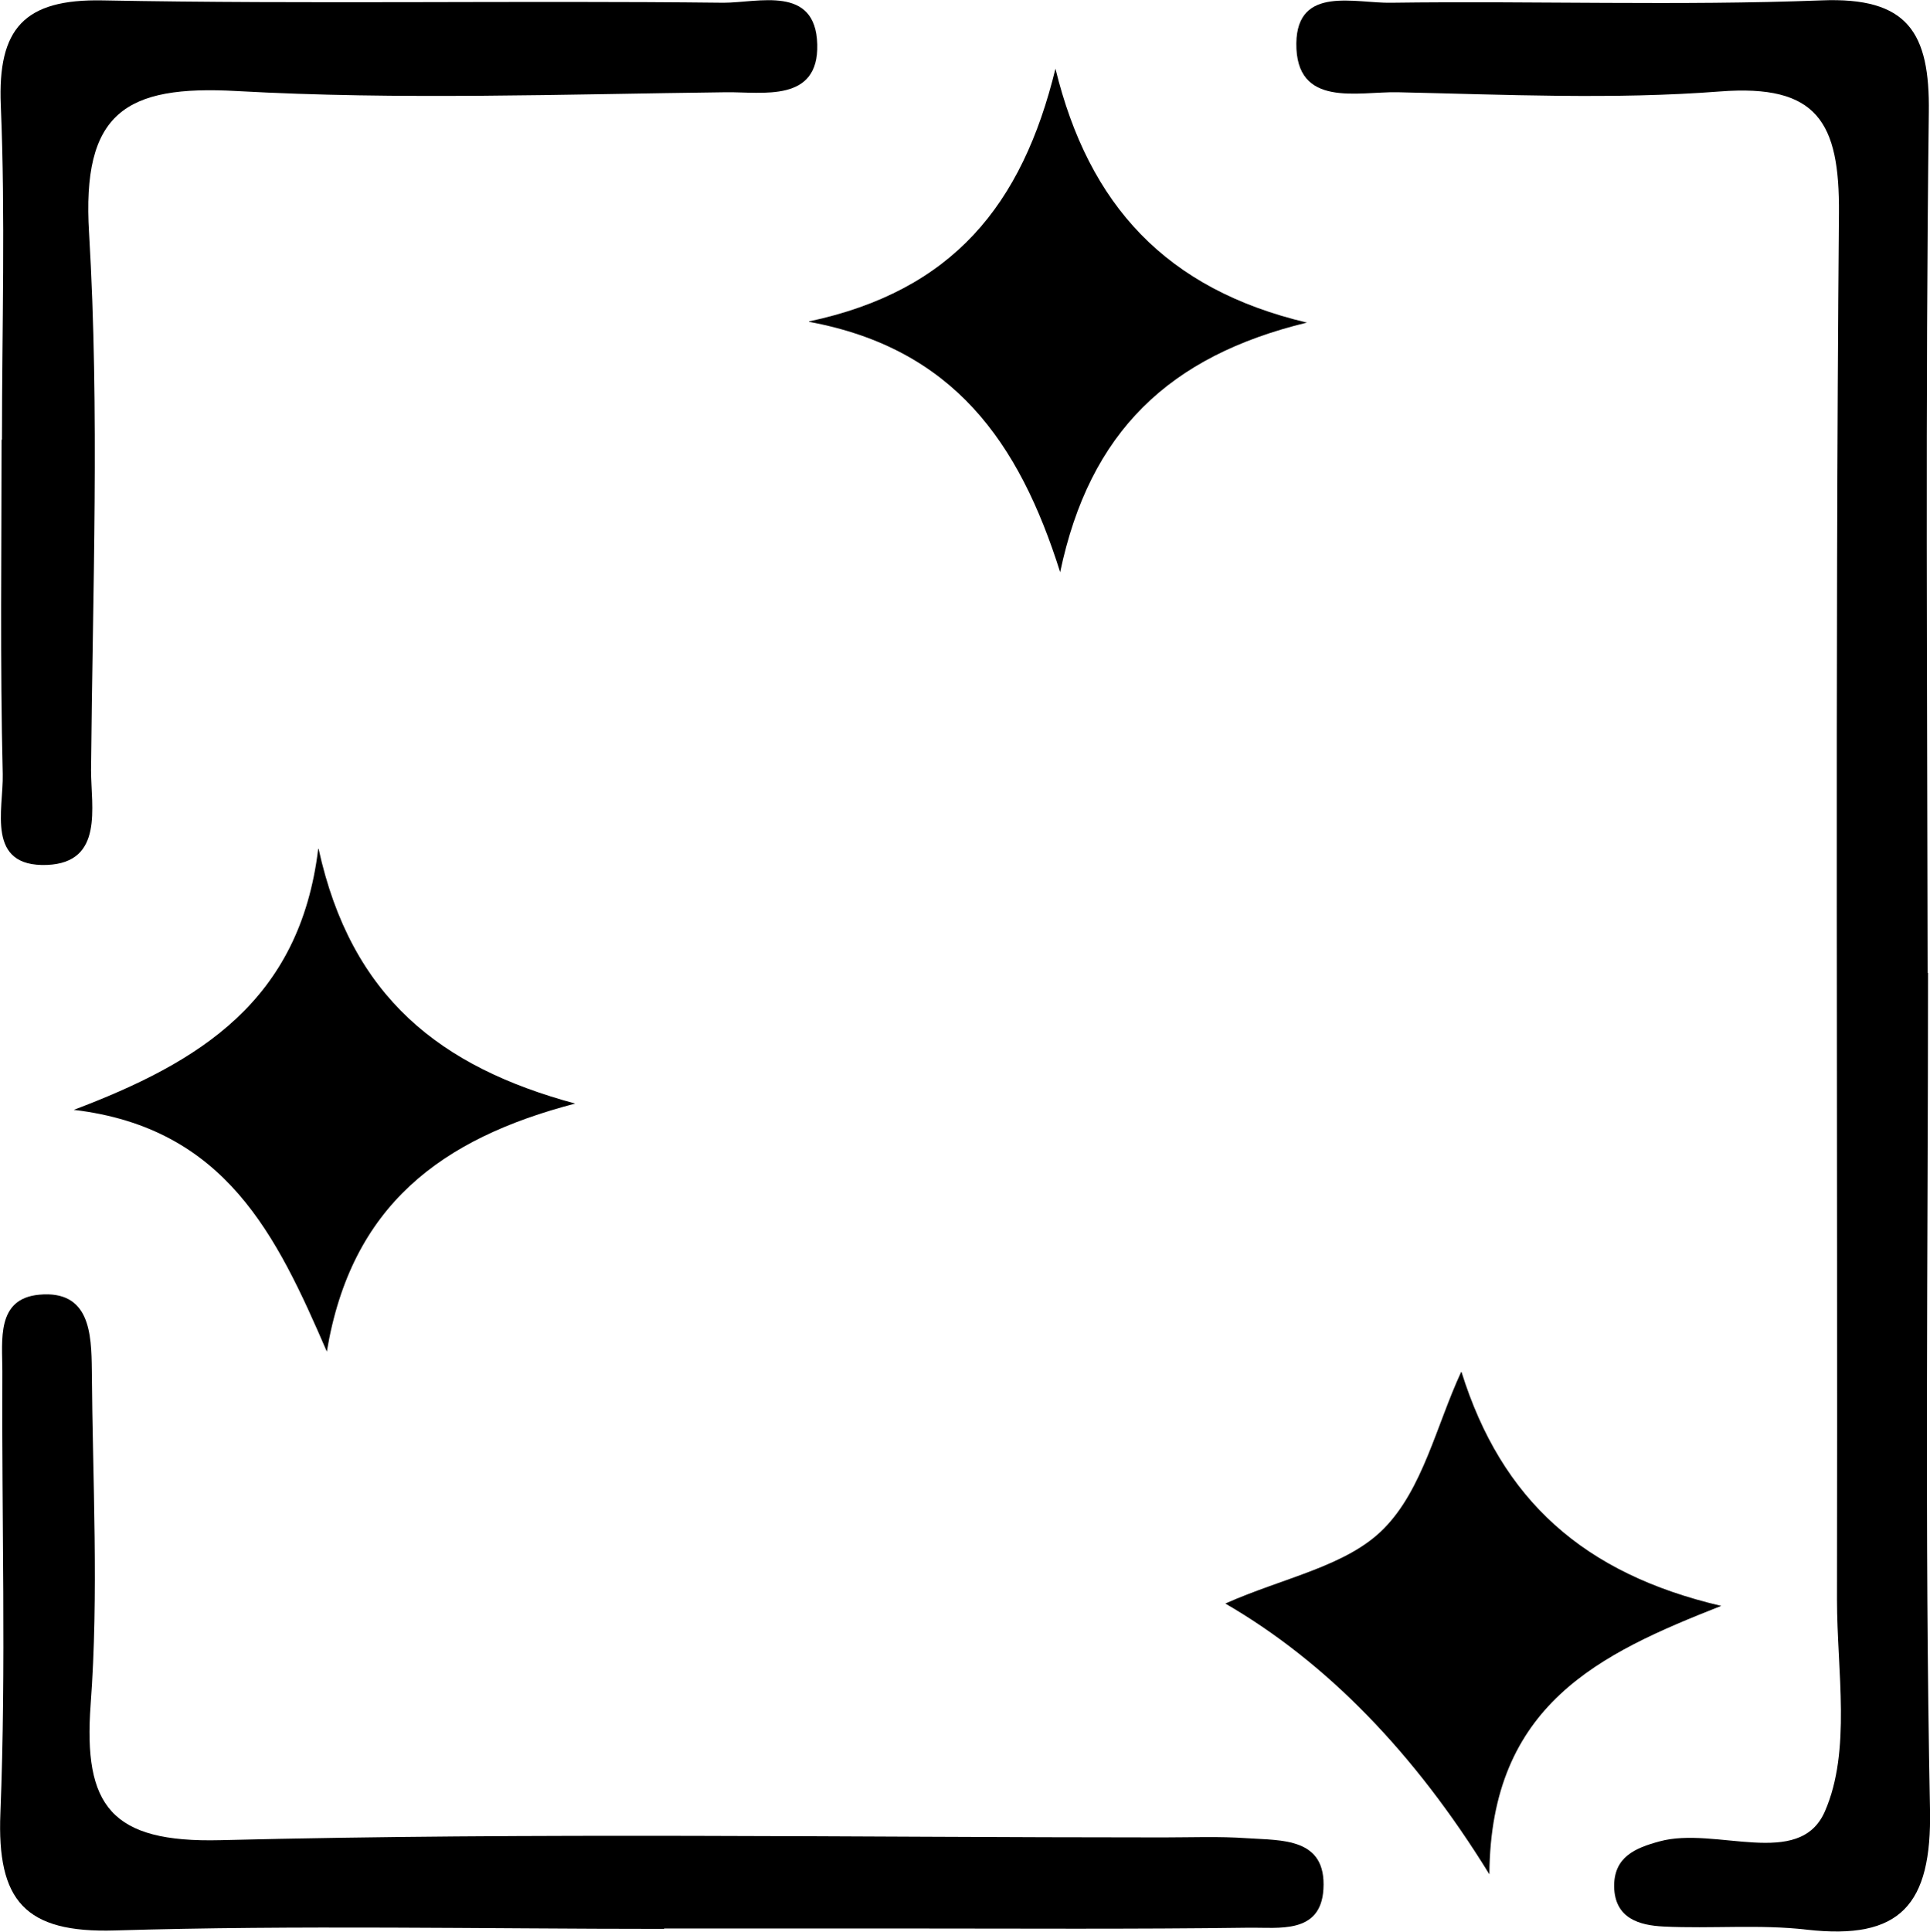
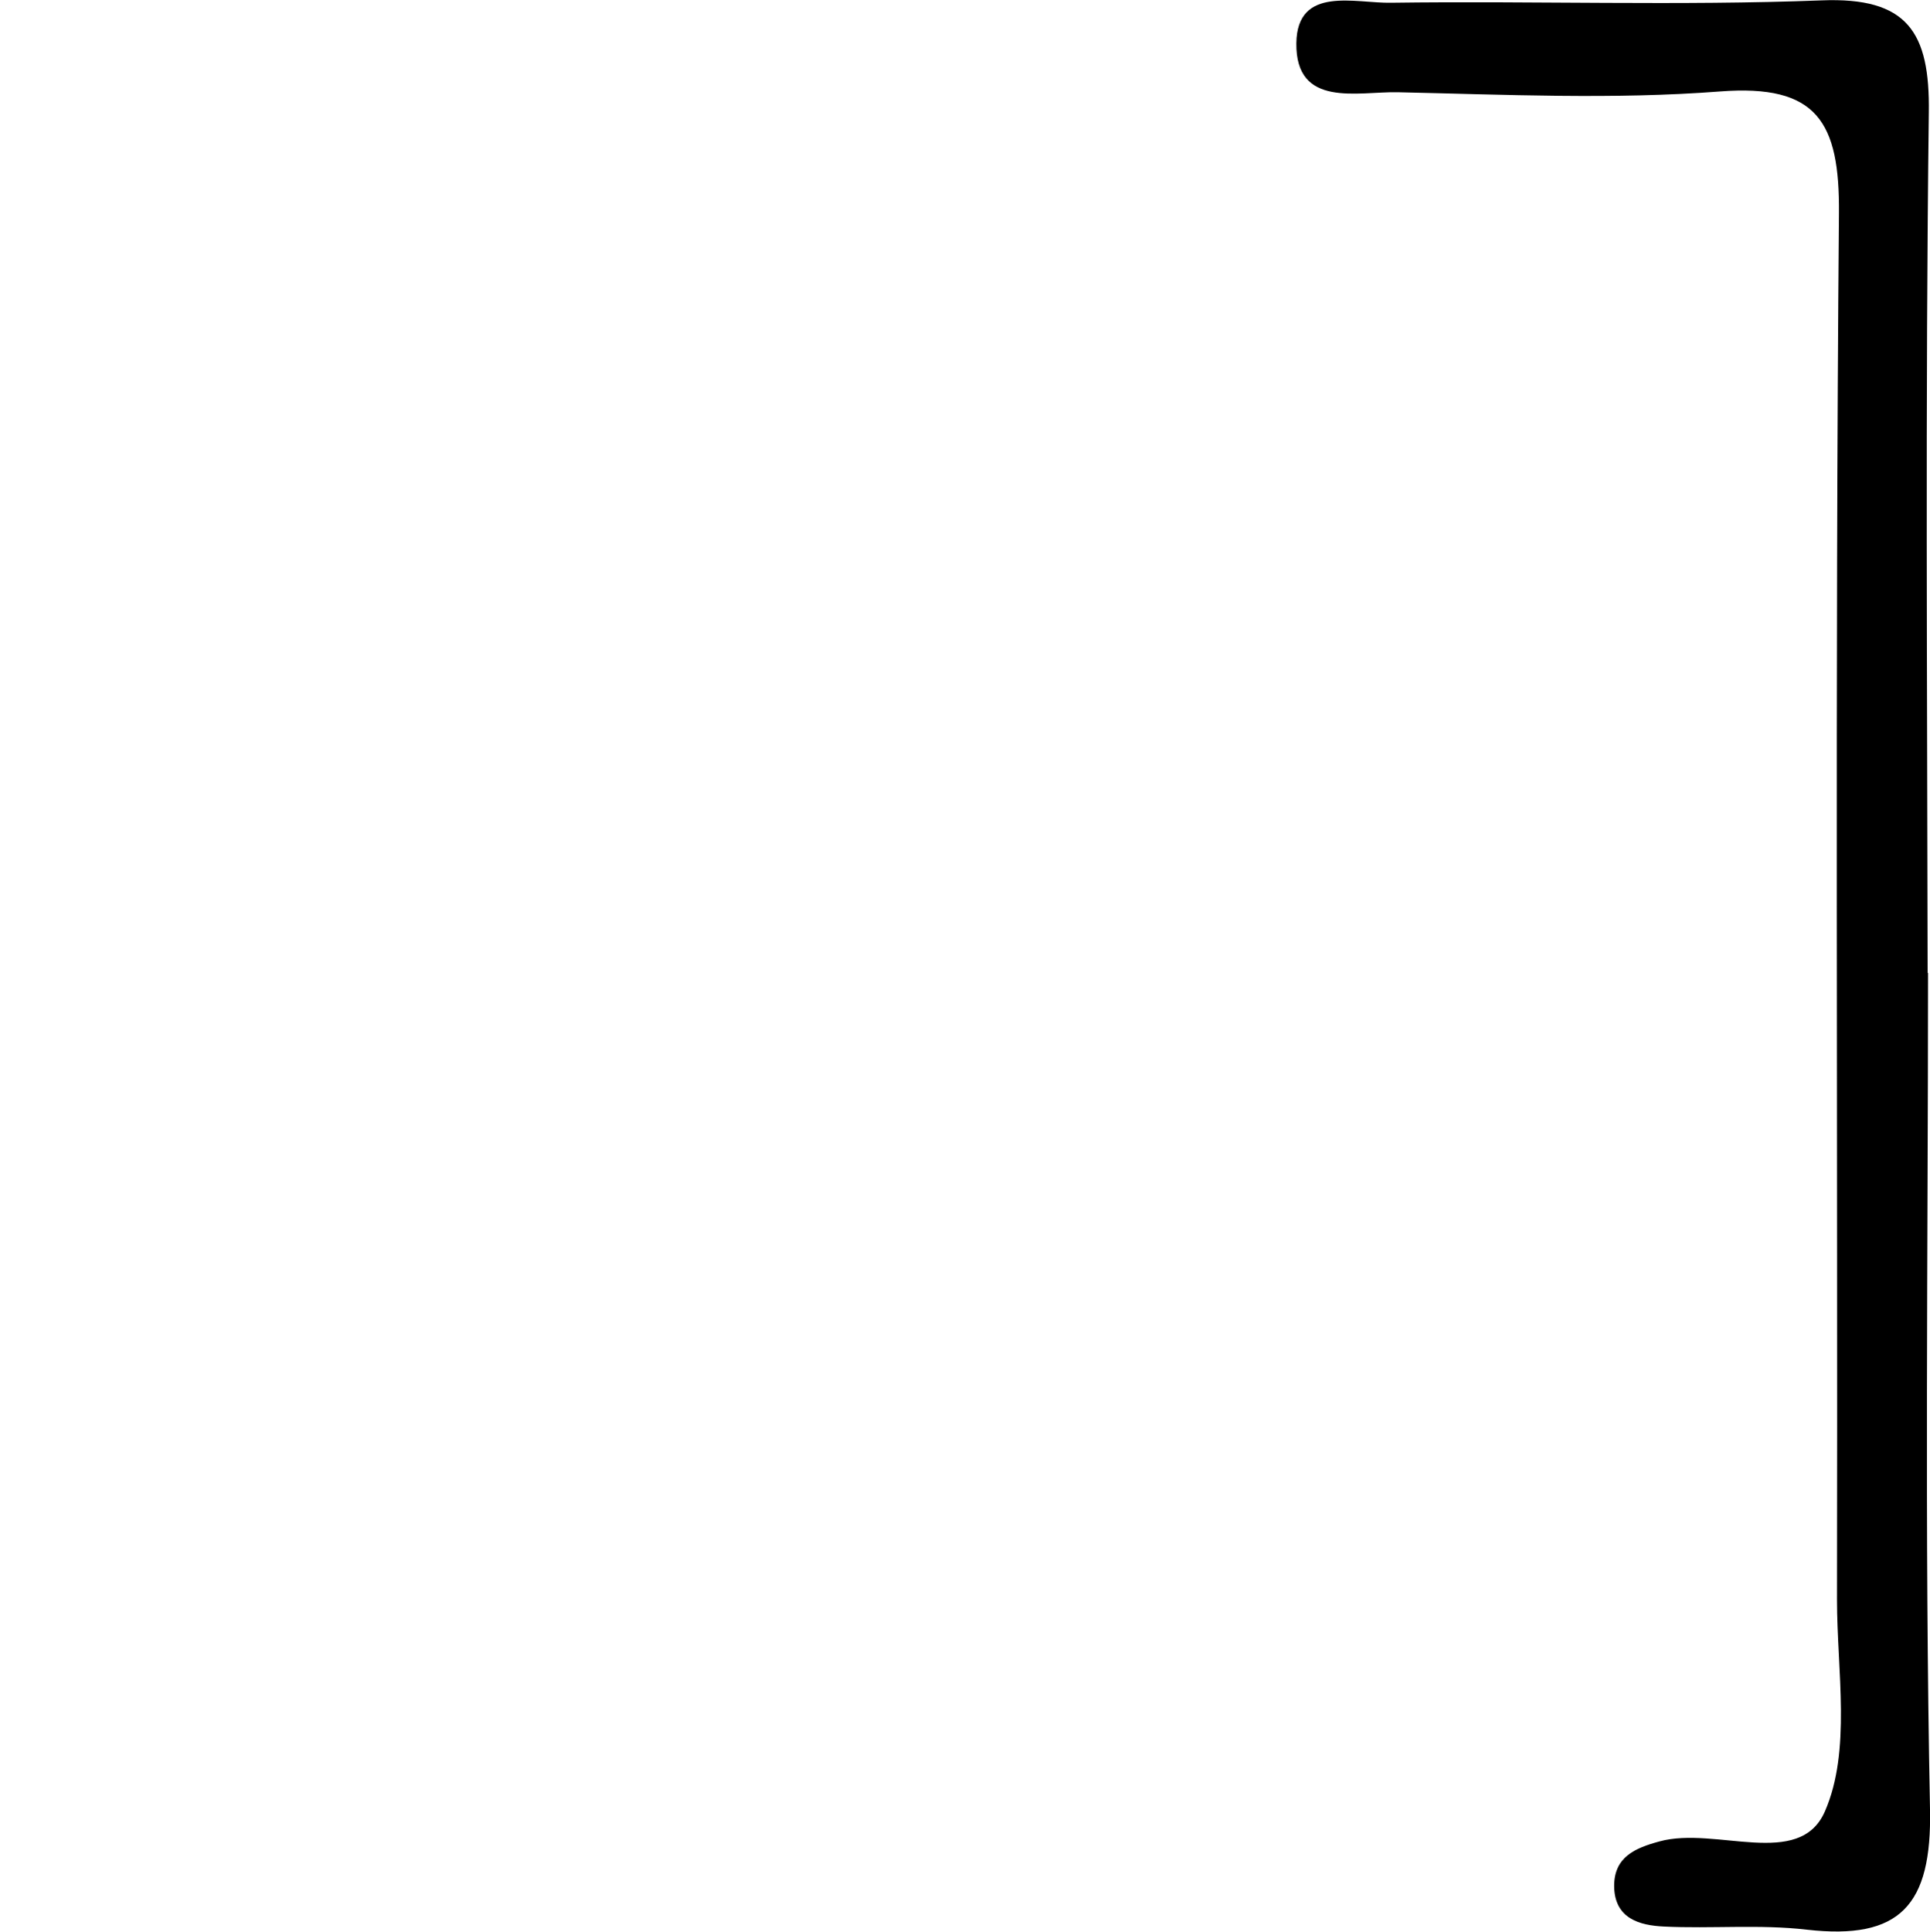
<svg xmlns="http://www.w3.org/2000/svg" id="Layer_1" data-name="Layer 1" viewBox="0 0 49.19 49.22">
  <defs>
    <style>      .cls-1 {        fill: #000;        stroke-width: 0px;      }    </style>
  </defs>
  <path class="cls-1" d="M49.14,24.79c0,7.1-.09,14.21.05,21.31.05,2.45-.76,3.34-3.14,3.07-1.2-.14-2.43-.02-3.65-.08-.61-.03-1.24-.2-1.26-1.01-.01-.76.53-.99,1.16-1.16,1.43-.39,3.56.72,4.21-.76.68-1.55.31-3.58.31-5.4.02-11.77-.05-23.55.05-35.32.02-2.33-.55-3.3-3.03-3.11-2.72.21-5.48.08-8.22.02-1.02-.02-2.6.41-2.58-1.25.02-1.48,1.51-1.01,2.42-1.03,3.65-.05,7.31.08,10.96-.06,2.2-.09,2.77.81,2.74,2.86-.09,7.31-.04,14.61-.03,21.92Z" />
-   <path class="cls-1" d="M16.92,49.15c-4.67,0-9.33-.1-13.99.04-2.3.07-3.01-.76-2.92-2.99.15-3.75.03-7.5.05-11.26,0-.79-.16-1.85.94-1.95,1.29-.12,1.33.99,1.34,1.92.02,2.84.18,5.69-.03,8.52-.19,2.59.52,3.53,3.31,3.46,8.01-.2,16.02-.07,24.03-.07.71,0,1.42-.03,2.13.02.89.06,2.03-.02,1.95,1.3-.07,1.15-1.14.97-1.9.98-2.94.04-5.88.02-8.82.02-2.03,0-4.06,0-6.08,0Z" />
-   <path class="cls-1" d="M.05,11.2c0-2.84.09-5.68-.03-8.52C-.06.73.61-.03,2.62.01c5.27.1,10.55,0,15.82.06.89,0,2.35-.46,2.39,1.06.04,1.49-1.39,1.21-2.32,1.22-4.16.05-8.33.2-12.47-.03-2.85-.16-3.96.55-3.77,3.62.27,4.55.09,9.12.05,13.69,0,.93.33,2.35-1.12,2.41-1.57.06-1.11-1.42-1.13-2.31-.07-2.84-.03-5.68-.03-8.52Z" />
-   <path class="cls-1" d="M20.62,8.19c3.66-.78,5.43-2.96,6.28-6.44.85,3.48,2.82,5.62,6.41,6.47-3.51.85-5.54,2.78-6.29,6.36-1.05-3.33-2.73-5.7-6.4-6.38Z" />
-   <path class="cls-1" d="M8.12,21.63c.83,3.78,3.1,5.56,6.54,6.49-3.41.89-5.71,2.59-6.33,6.32-1.28-2.96-2.58-5.7-6.45-6.16,3.2-1.21,5.76-2.77,6.23-6.65Z" />
-   <path class="cls-1" d="M37.25,34.96c1.02,3.26,3.11,5.14,6.62,5.96-3.1,1.22-5.88,2.51-5.91,6.84q-2.87-4.66-6.73-6.9c1.48-.66,3.1-.95,4.04-1.91.99-1,1.34-2.63,1.97-3.99Z" />
</svg>